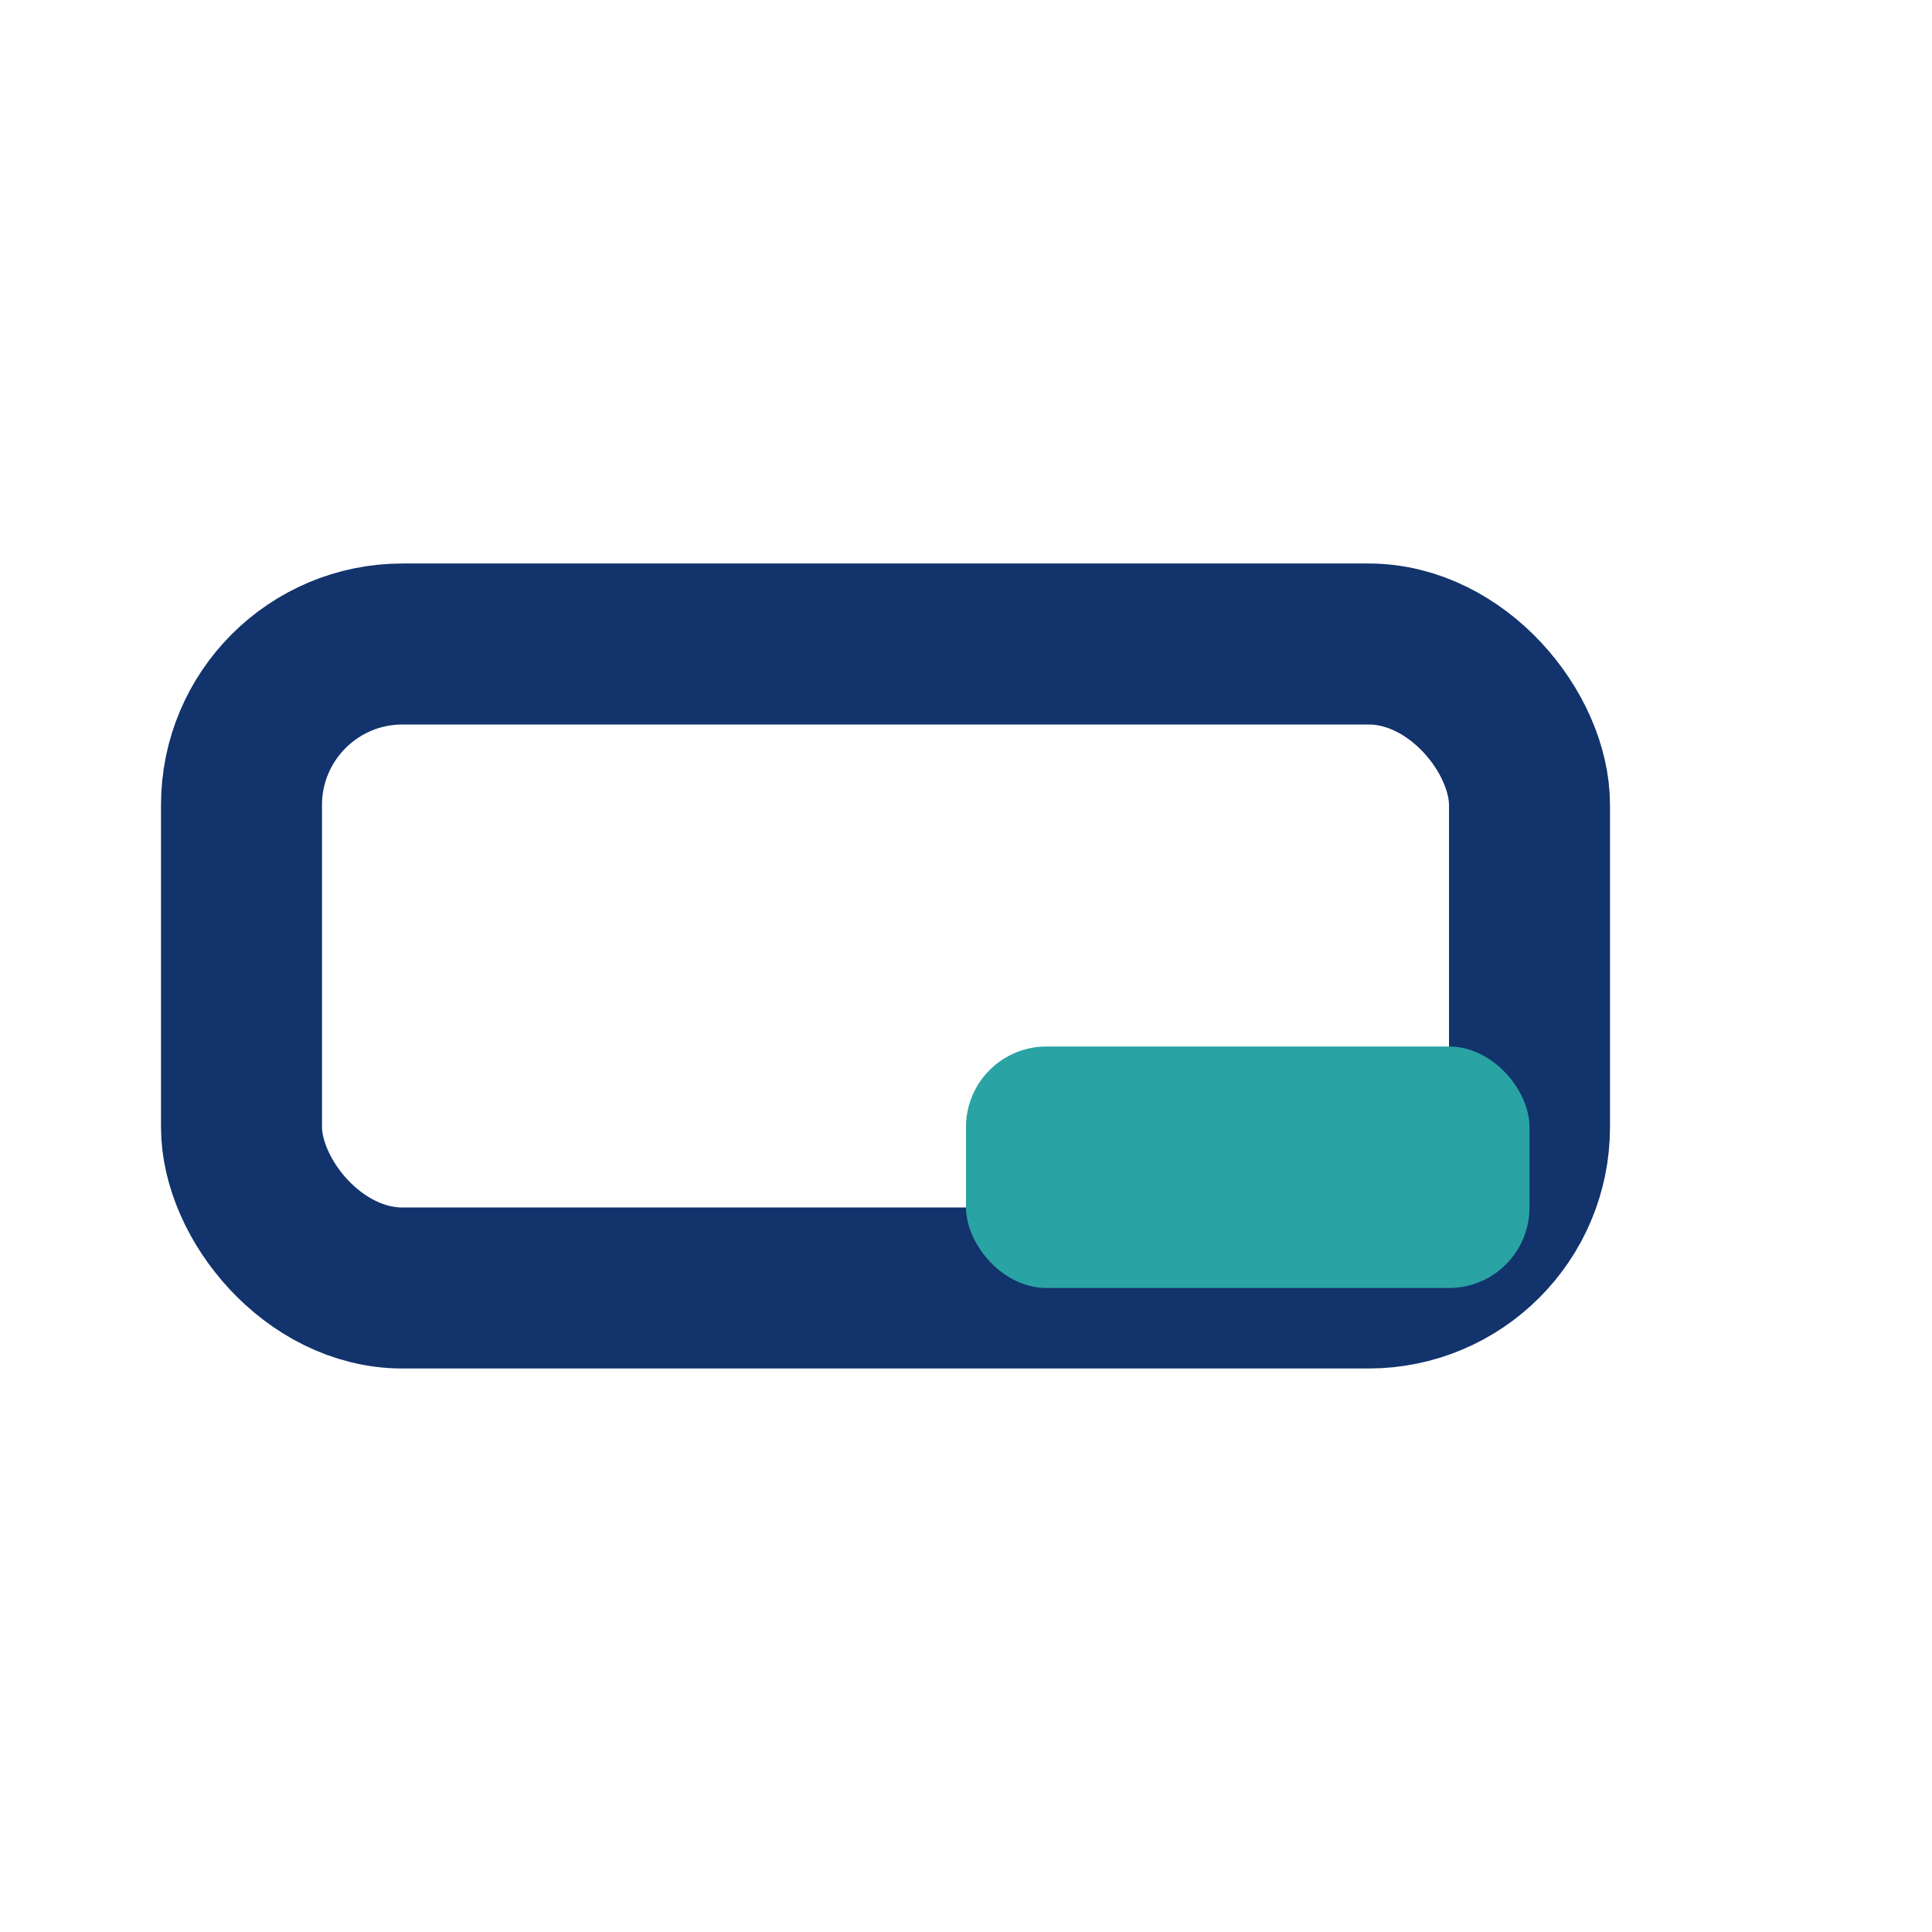
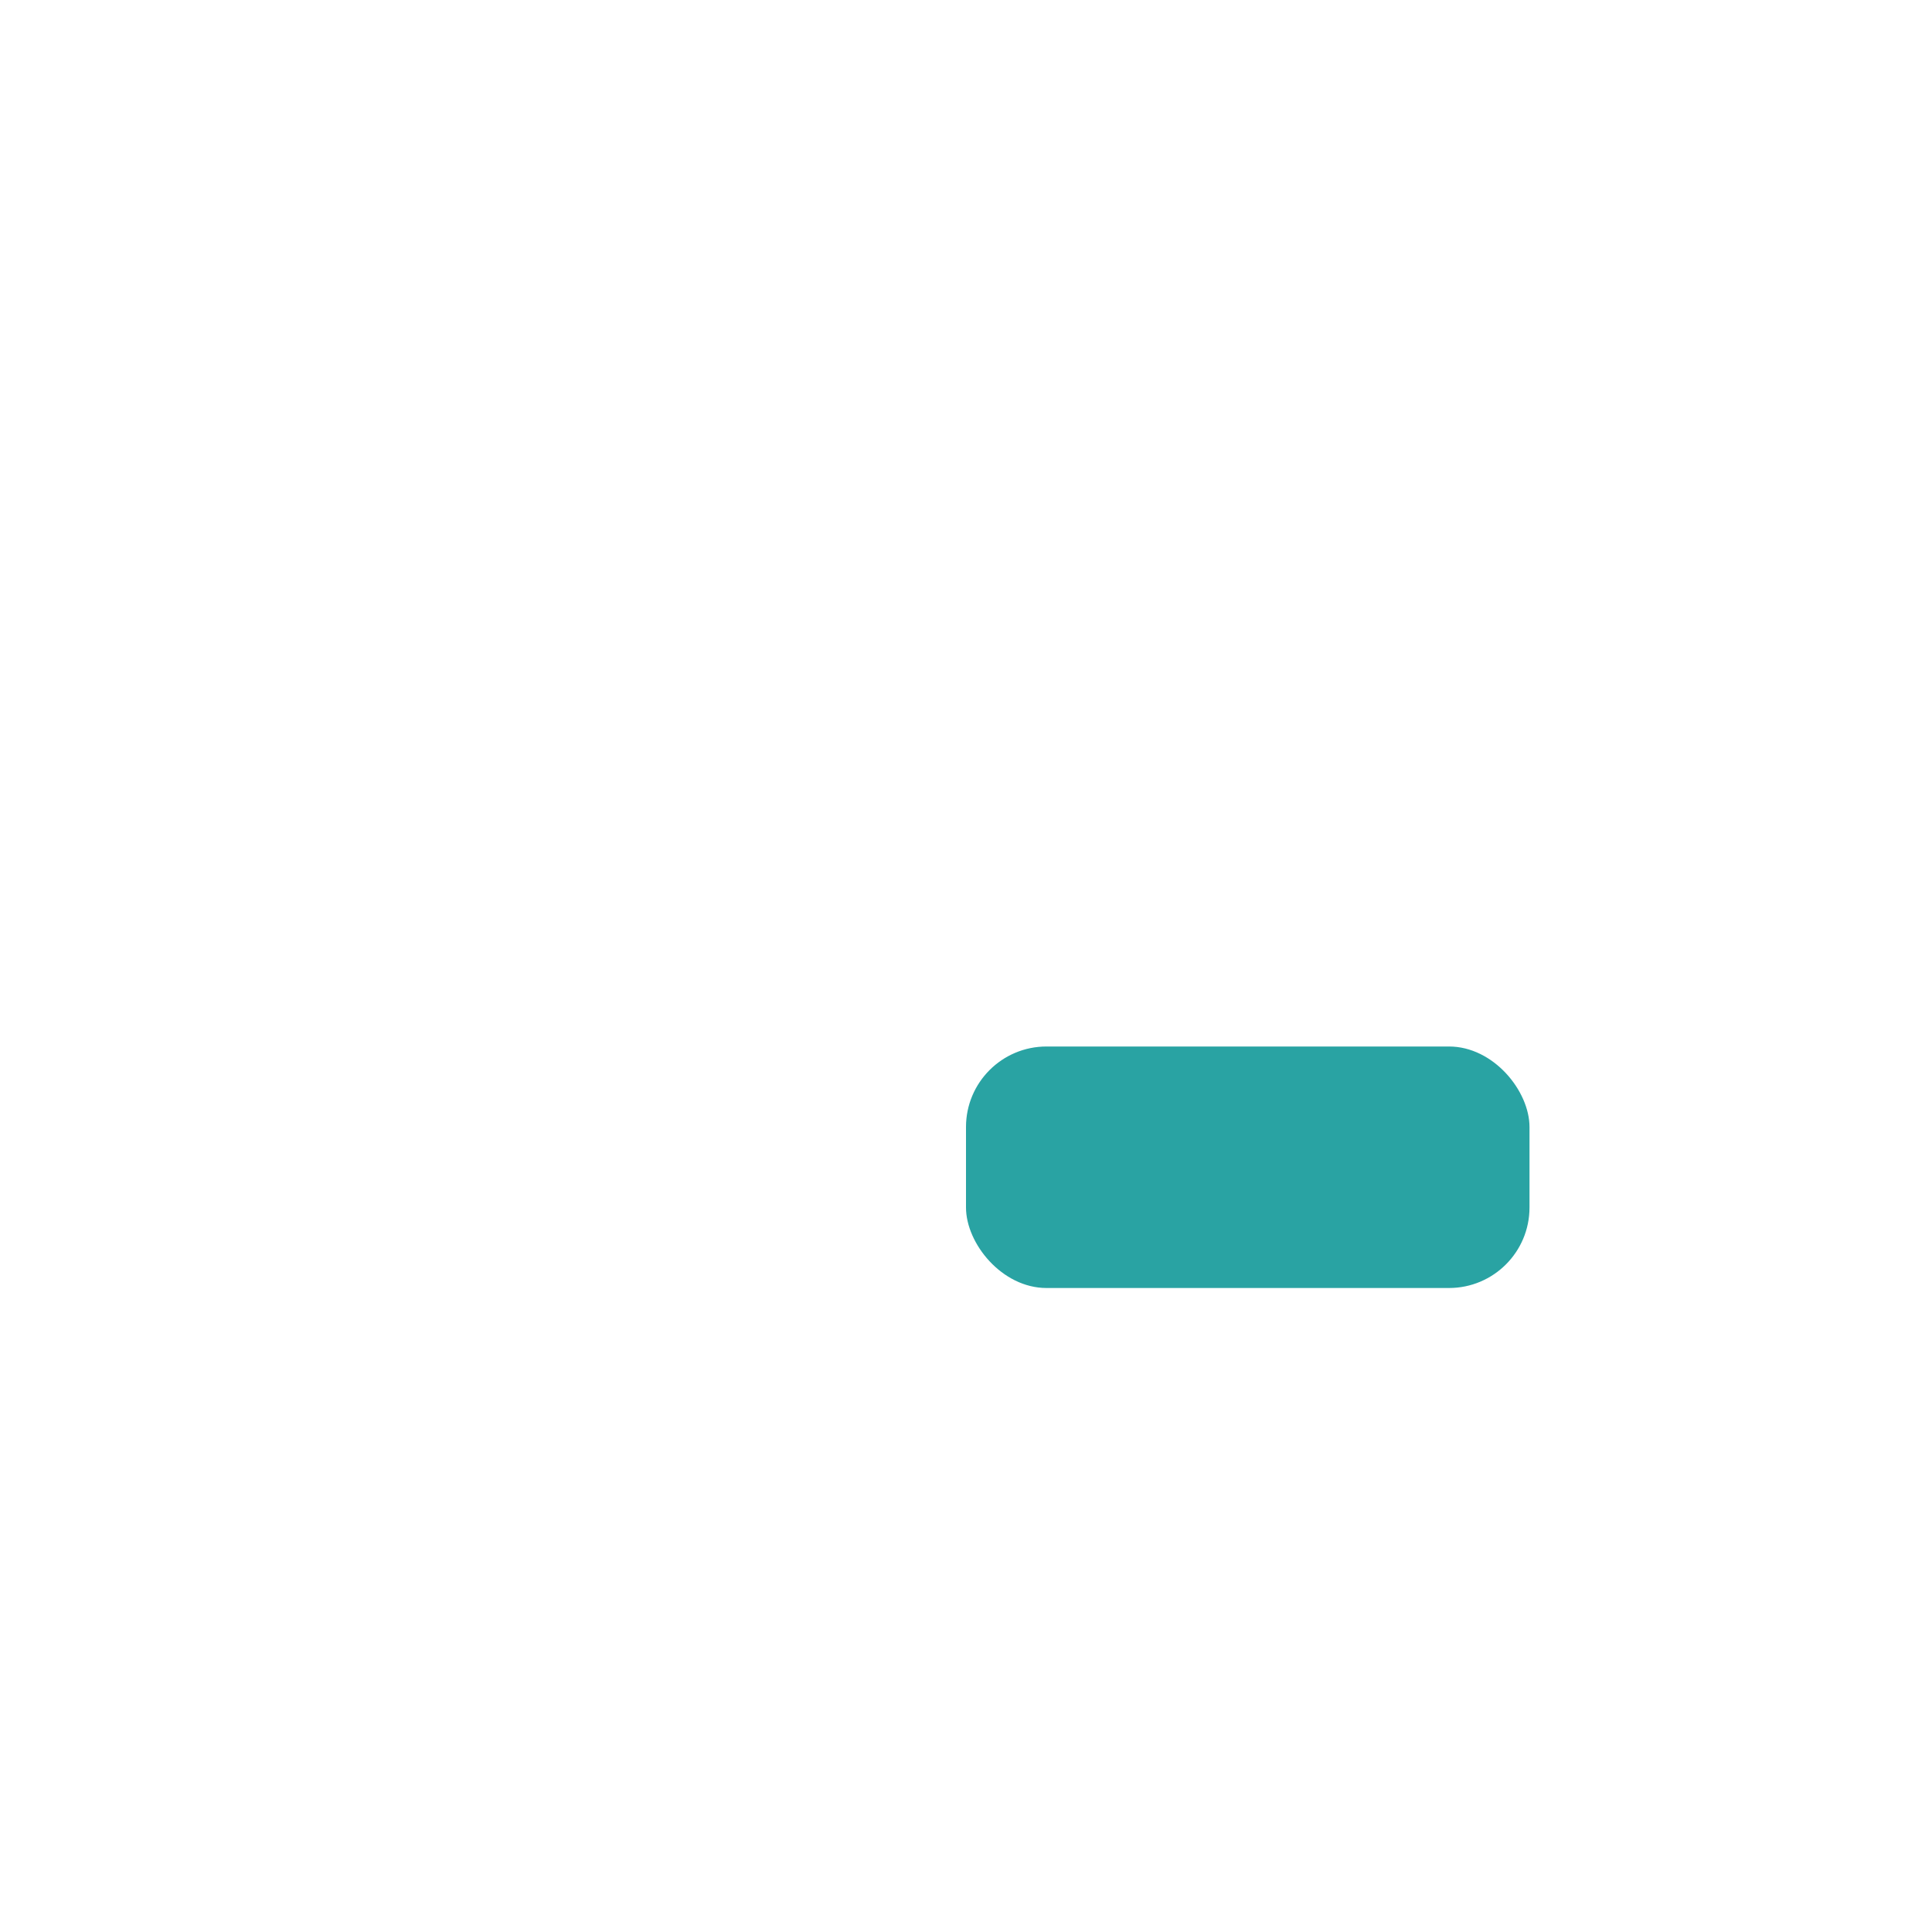
<svg xmlns="http://www.w3.org/2000/svg" width="24" height="24" viewBox="0 0 24 24">
-   <rect x="3" y="8" width="16" height="8" rx="2" fill="none" stroke="#12336C" stroke-width="2" />
  <rect x="12" y="13" width="7" height="3" rx="1" fill="#29A3A3" />
</svg>